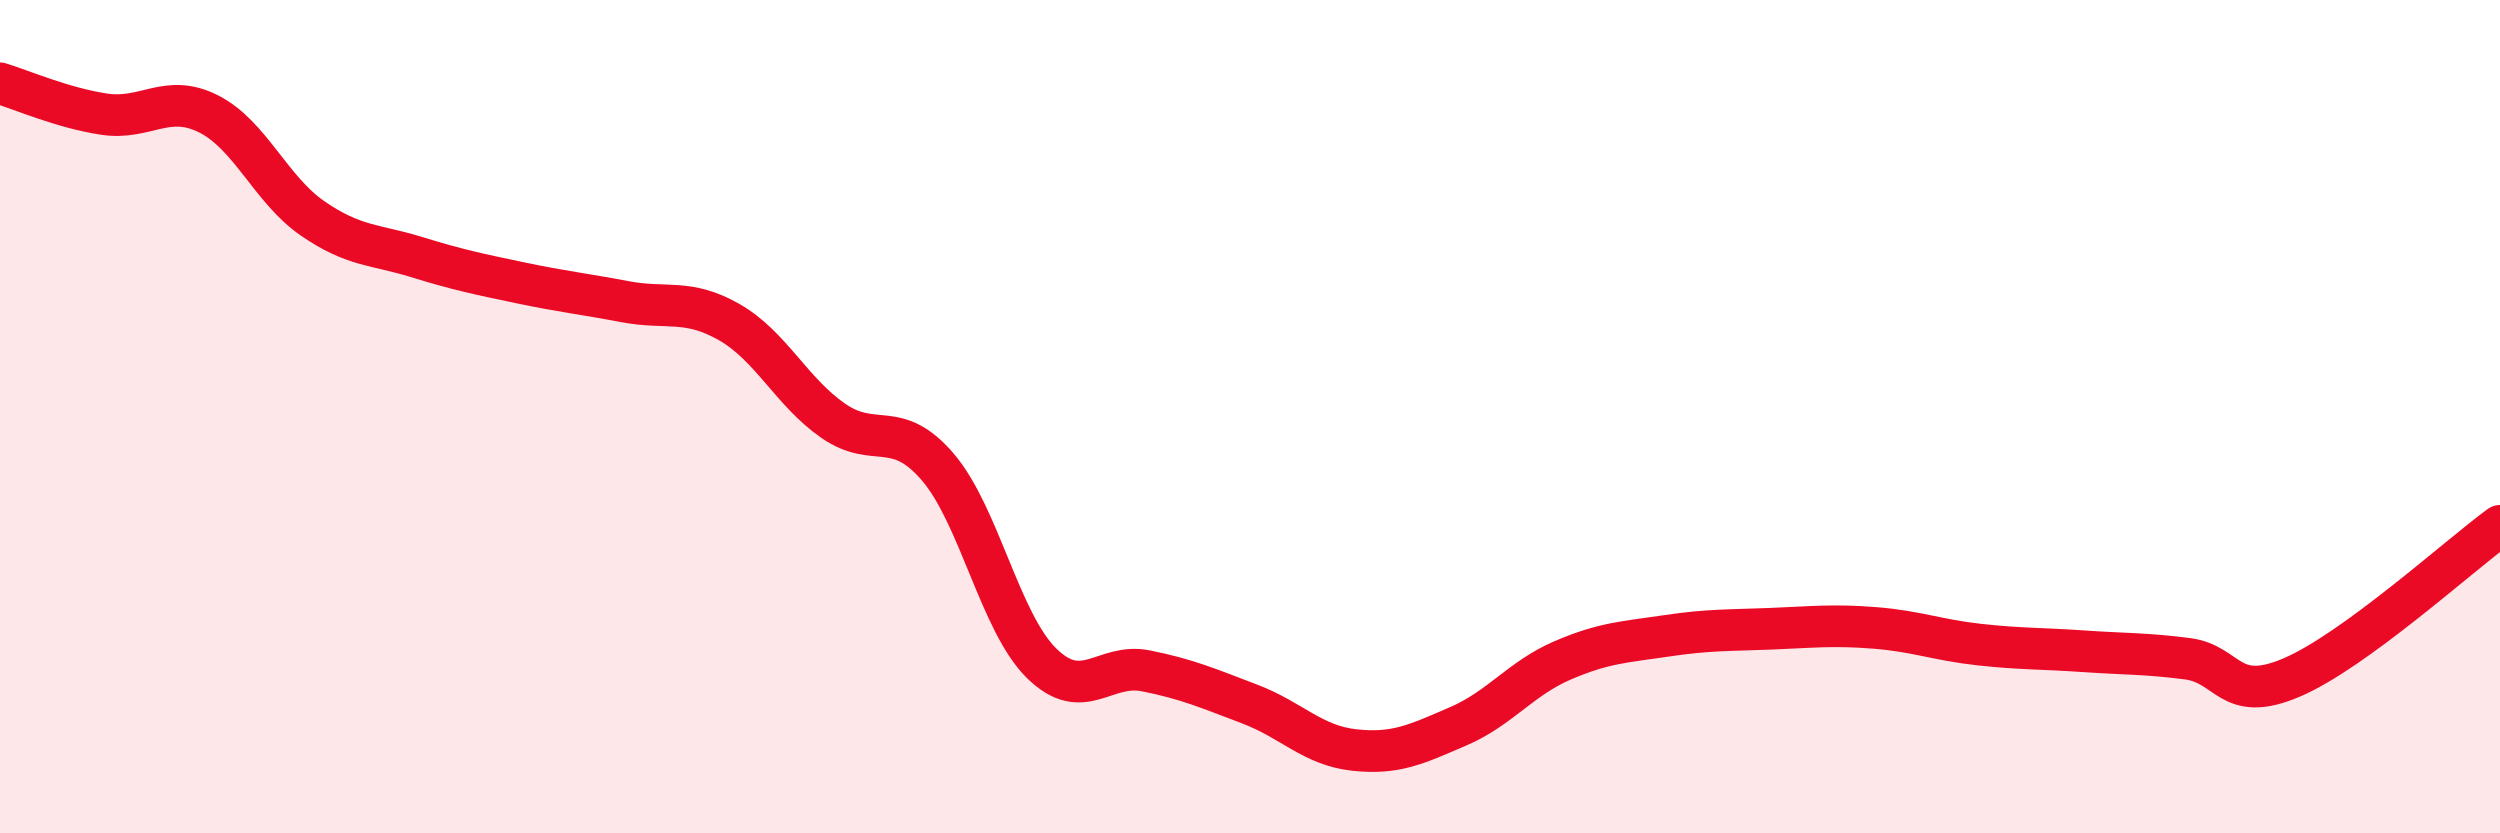
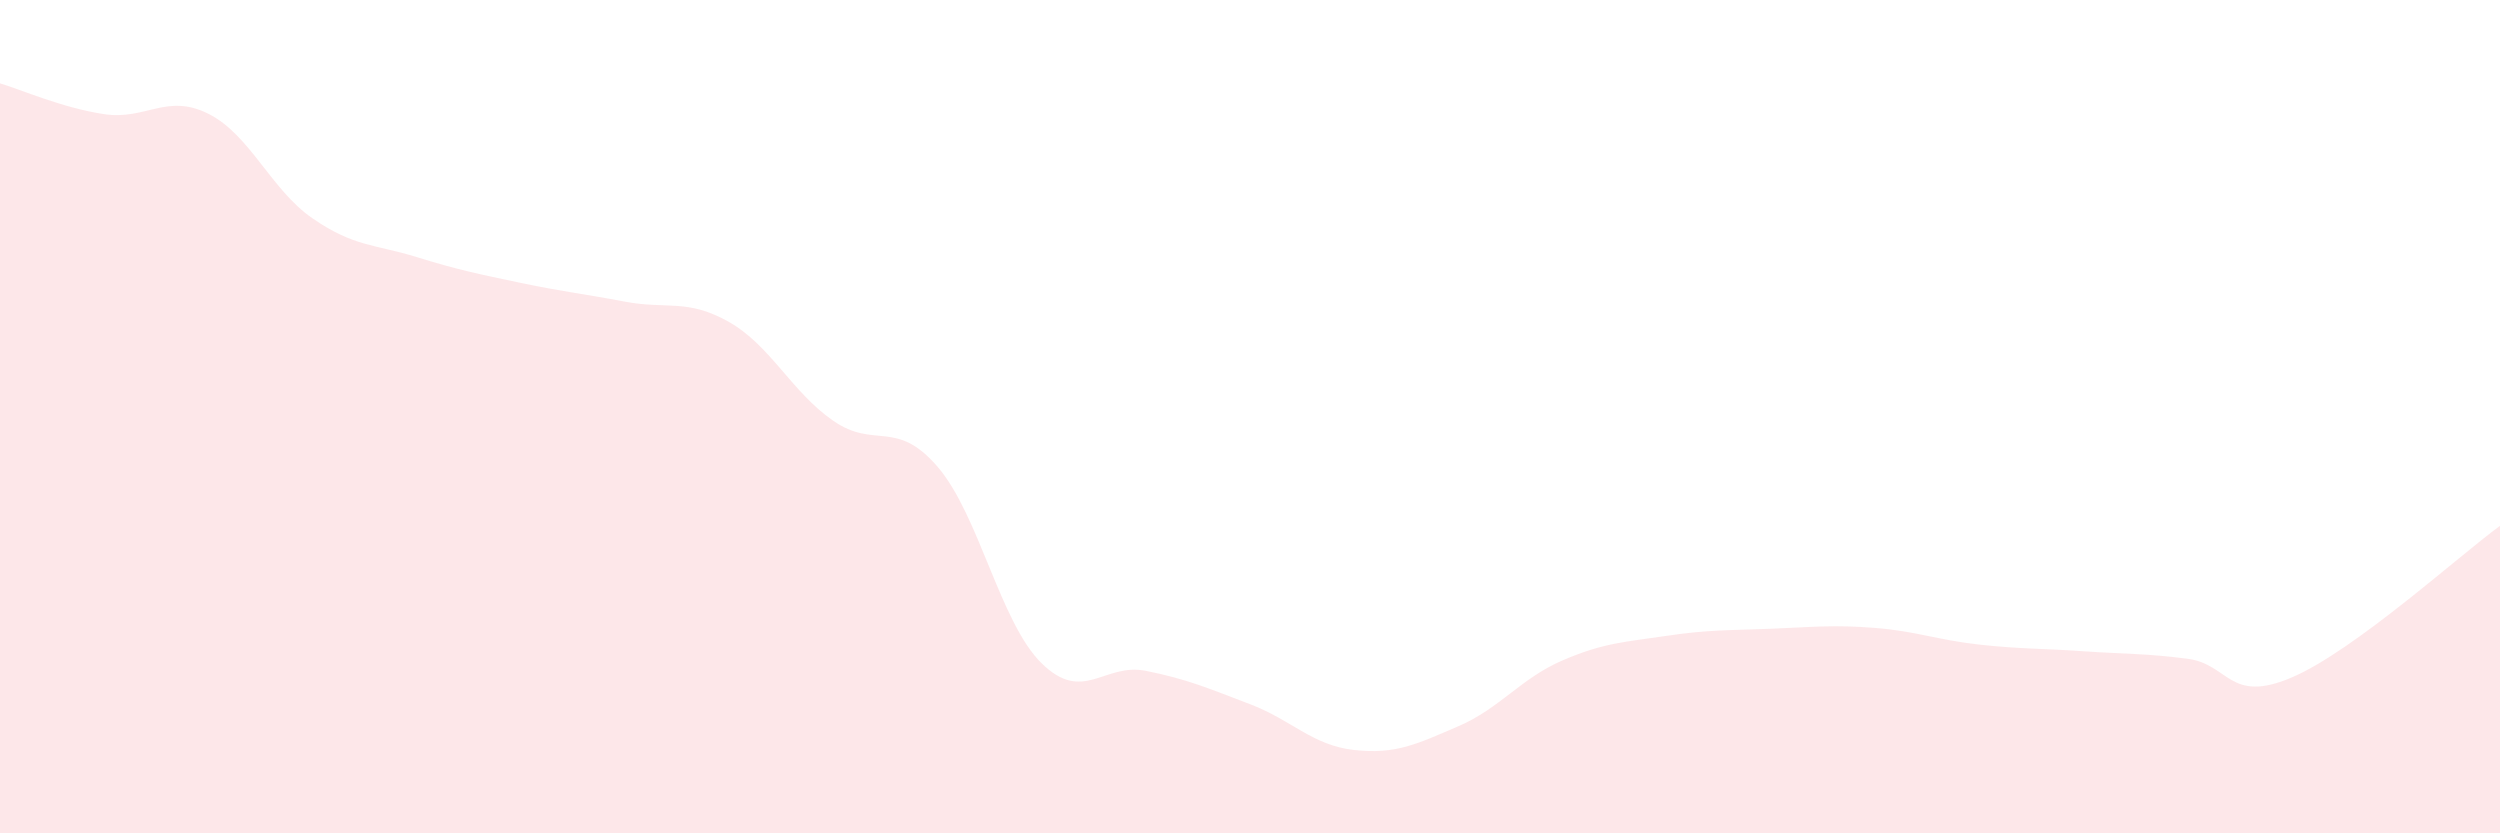
<svg xmlns="http://www.w3.org/2000/svg" width="60" height="20" viewBox="0 0 60 20">
  <path d="M 0,2 C 0.5,2.15 1.5,2.59 2.5,2.74 C 3.5,2.89 4,2.23 5,2.73 C 6,3.23 6.5,4.55 7.5,5.24 C 8.5,5.93 9,5.86 10,6.17 C 11,6.48 11.5,6.58 12.5,6.79 C 13.5,7 14,7.05 15,7.24 C 16,7.43 16.5,7.16 17.5,7.73 C 18.5,8.3 19,9.41 20,10.1 C 21,10.79 21.5,10.04 22.5,11.2 C 23.5,12.36 24,14.94 25,15.92 C 26,16.9 26.5,15.9 27.5,16.1 C 28.5,16.3 29,16.52 30,16.9 C 31,17.28 31.5,17.89 32.5,18 C 33.5,18.11 34,17.86 35,17.43 C 36,17 36.5,16.28 37.5,15.85 C 38.5,15.42 39,15.41 40,15.26 C 41,15.11 41.5,15.13 42.5,15.09 C 43.5,15.05 44,14.99 45,15.07 C 46,15.15 46.5,15.36 47.5,15.47 C 48.5,15.58 49,15.56 50,15.63 C 51,15.7 51.5,15.68 52.5,15.81 C 53.5,15.94 53.5,16.9 55,16.26 C 56.5,15.62 59,13.35 60,12.62L60 20L0 20Z" fill="#EB0A25" opacity="0.1" stroke-linecap="round" stroke-linejoin="round" />
-   <path d="M 0,2 C 0.5,2.15 1.5,2.59 2.5,2.74 C 3.5,2.89 4,2.23 5,2.73 C 6,3.23 6.5,4.55 7.5,5.24 C 8.5,5.93 9,5.86 10,6.17 C 11,6.48 11.5,6.58 12.5,6.79 C 13.5,7 14,7.05 15,7.24 C 16,7.43 16.5,7.16 17.5,7.73 C 18.5,8.3 19,9.41 20,10.1 C 21,10.79 21.5,10.04 22.5,11.2 C 23.5,12.36 24,14.94 25,15.92 C 26,16.9 26.5,15.9 27.5,16.1 C 28.5,16.3 29,16.52 30,16.9 C 31,17.28 31.5,17.89 32.5,18 C 33.5,18.11 34,17.86 35,17.43 C 36,17 36.5,16.28 37.5,15.85 C 38.5,15.42 39,15.41 40,15.26 C 41,15.11 41.5,15.13 42.5,15.09 C 43.5,15.05 44,14.99 45,15.07 C 46,15.15 46.5,15.36 47.5,15.47 C 48.5,15.58 49,15.56 50,15.63 C 51,15.7 51.5,15.68 52.5,15.81 C 53.5,15.94 53.5,16.9 55,16.26 C 56.5,15.62 59,13.35 60,12.62" stroke="#EB0A25" stroke-width="1" fill="none" stroke-linecap="round" stroke-linejoin="round" />
</svg>